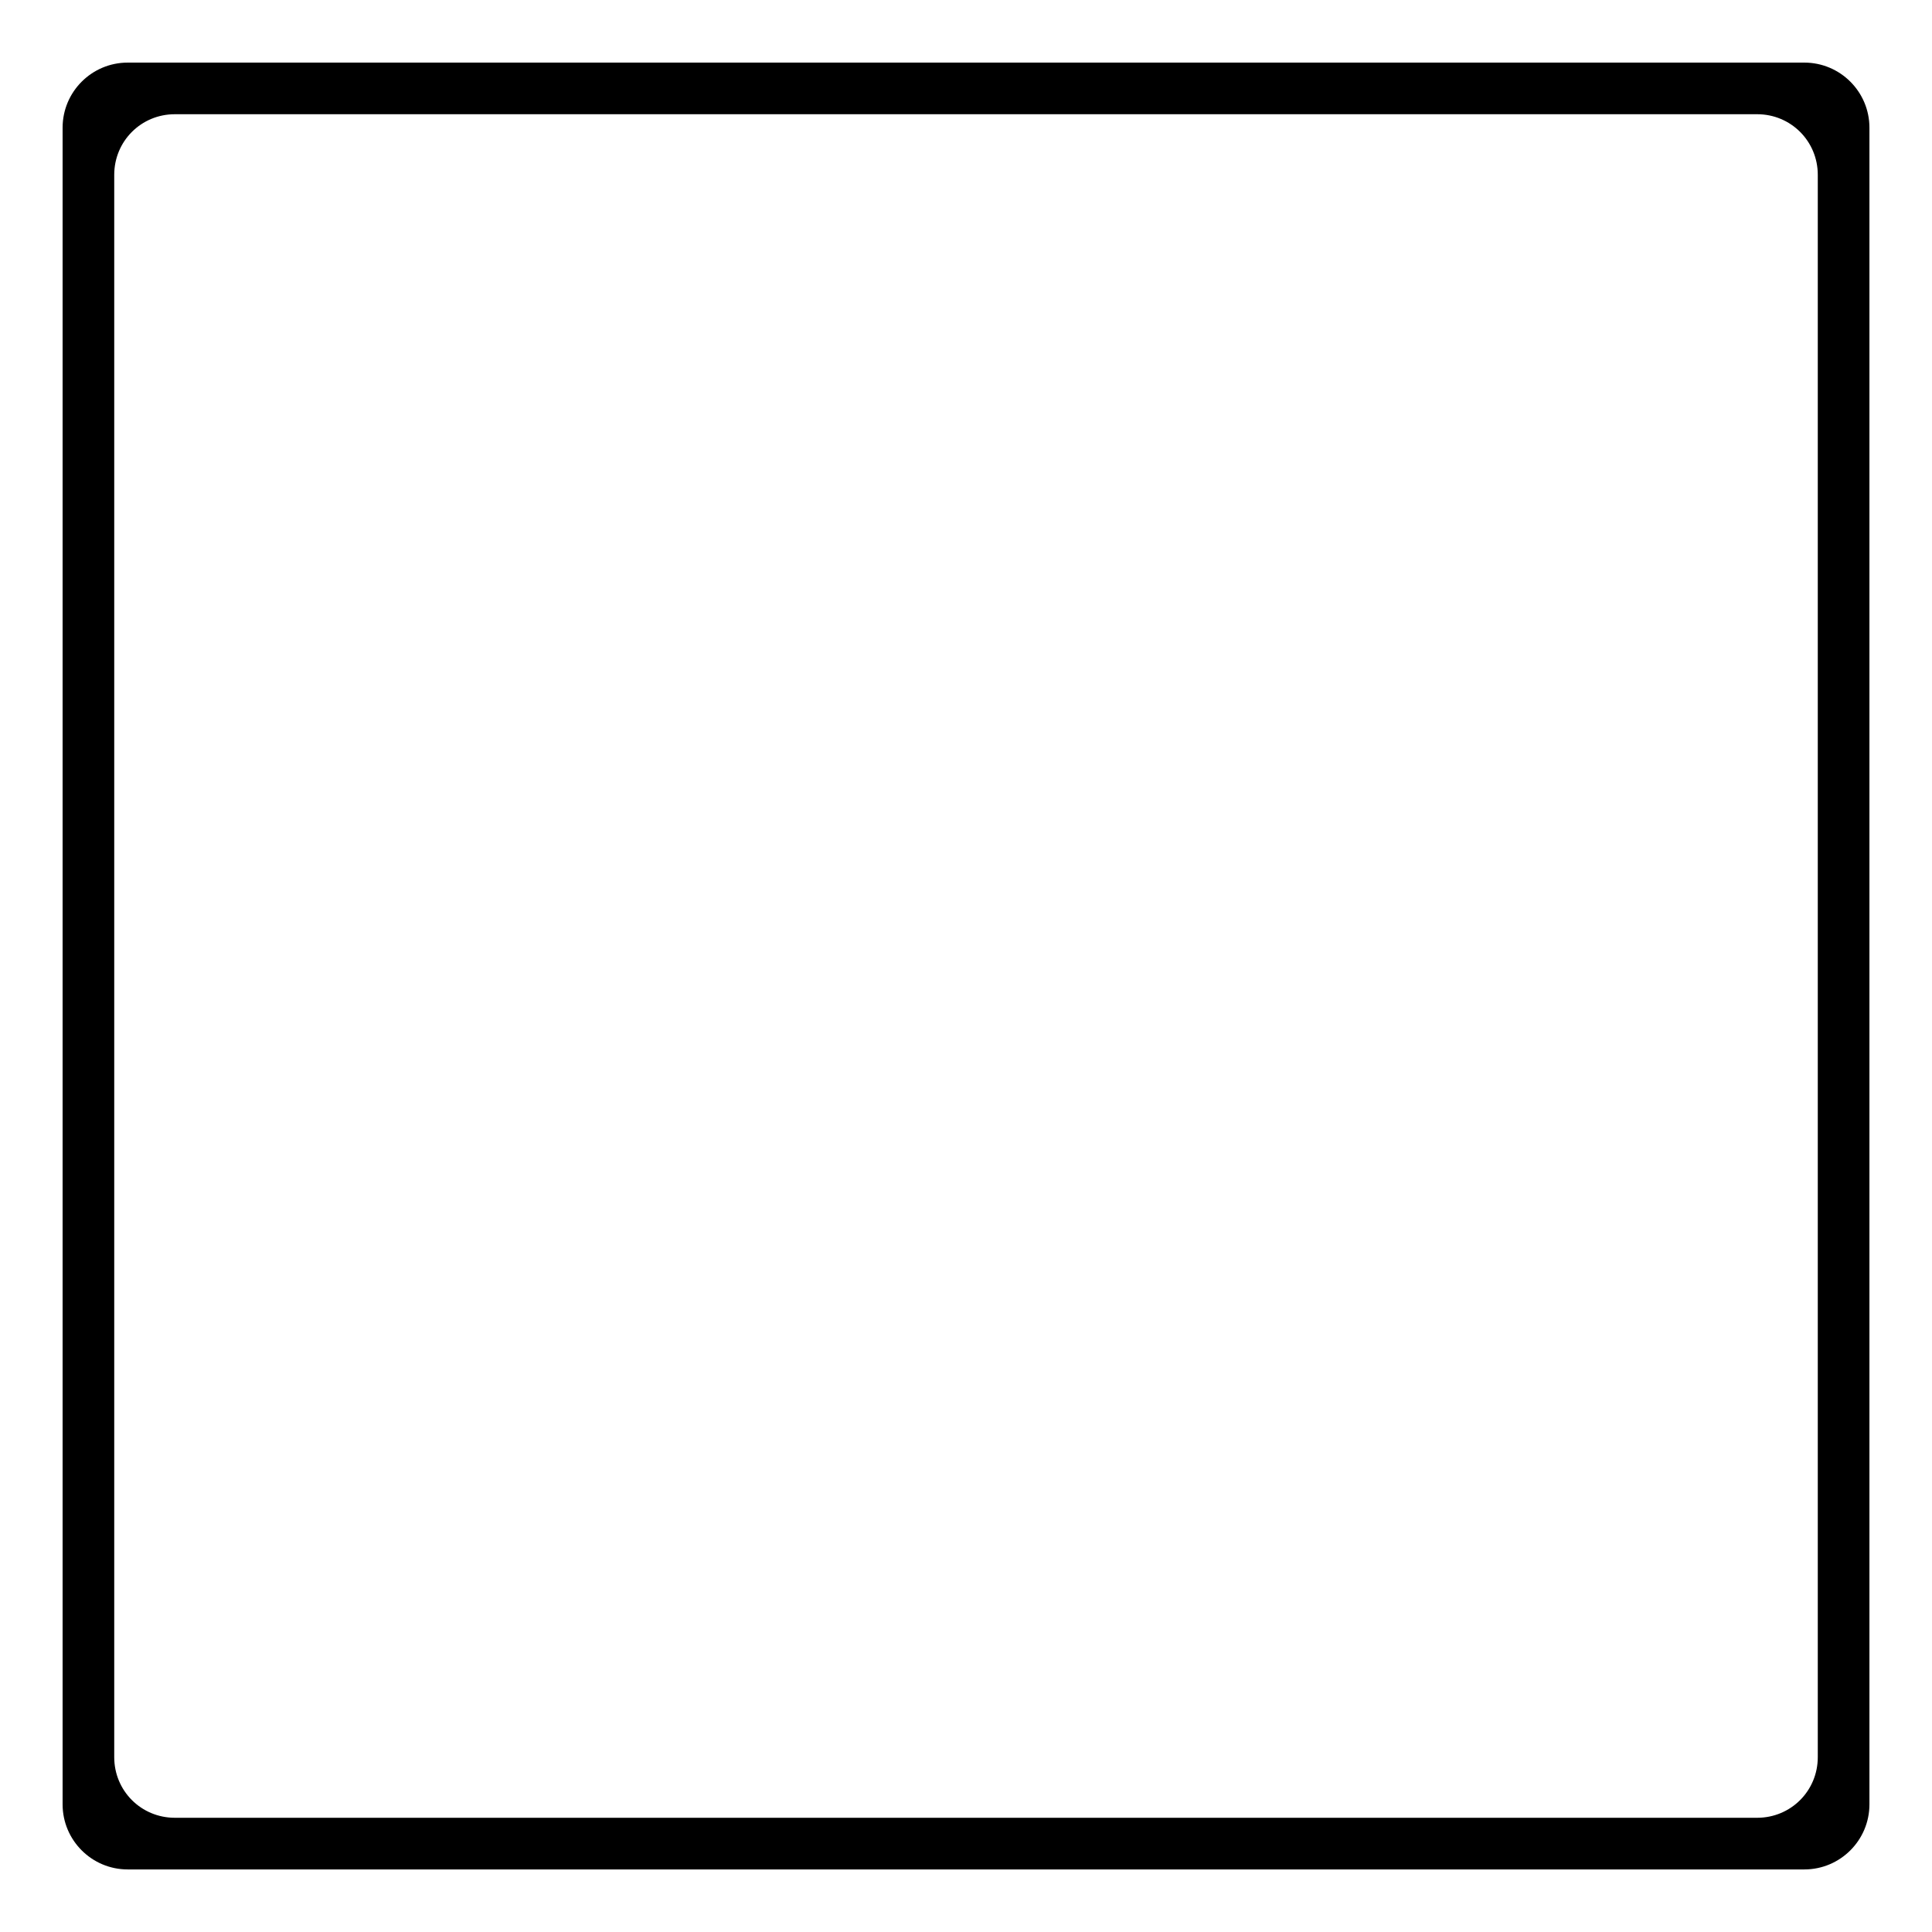
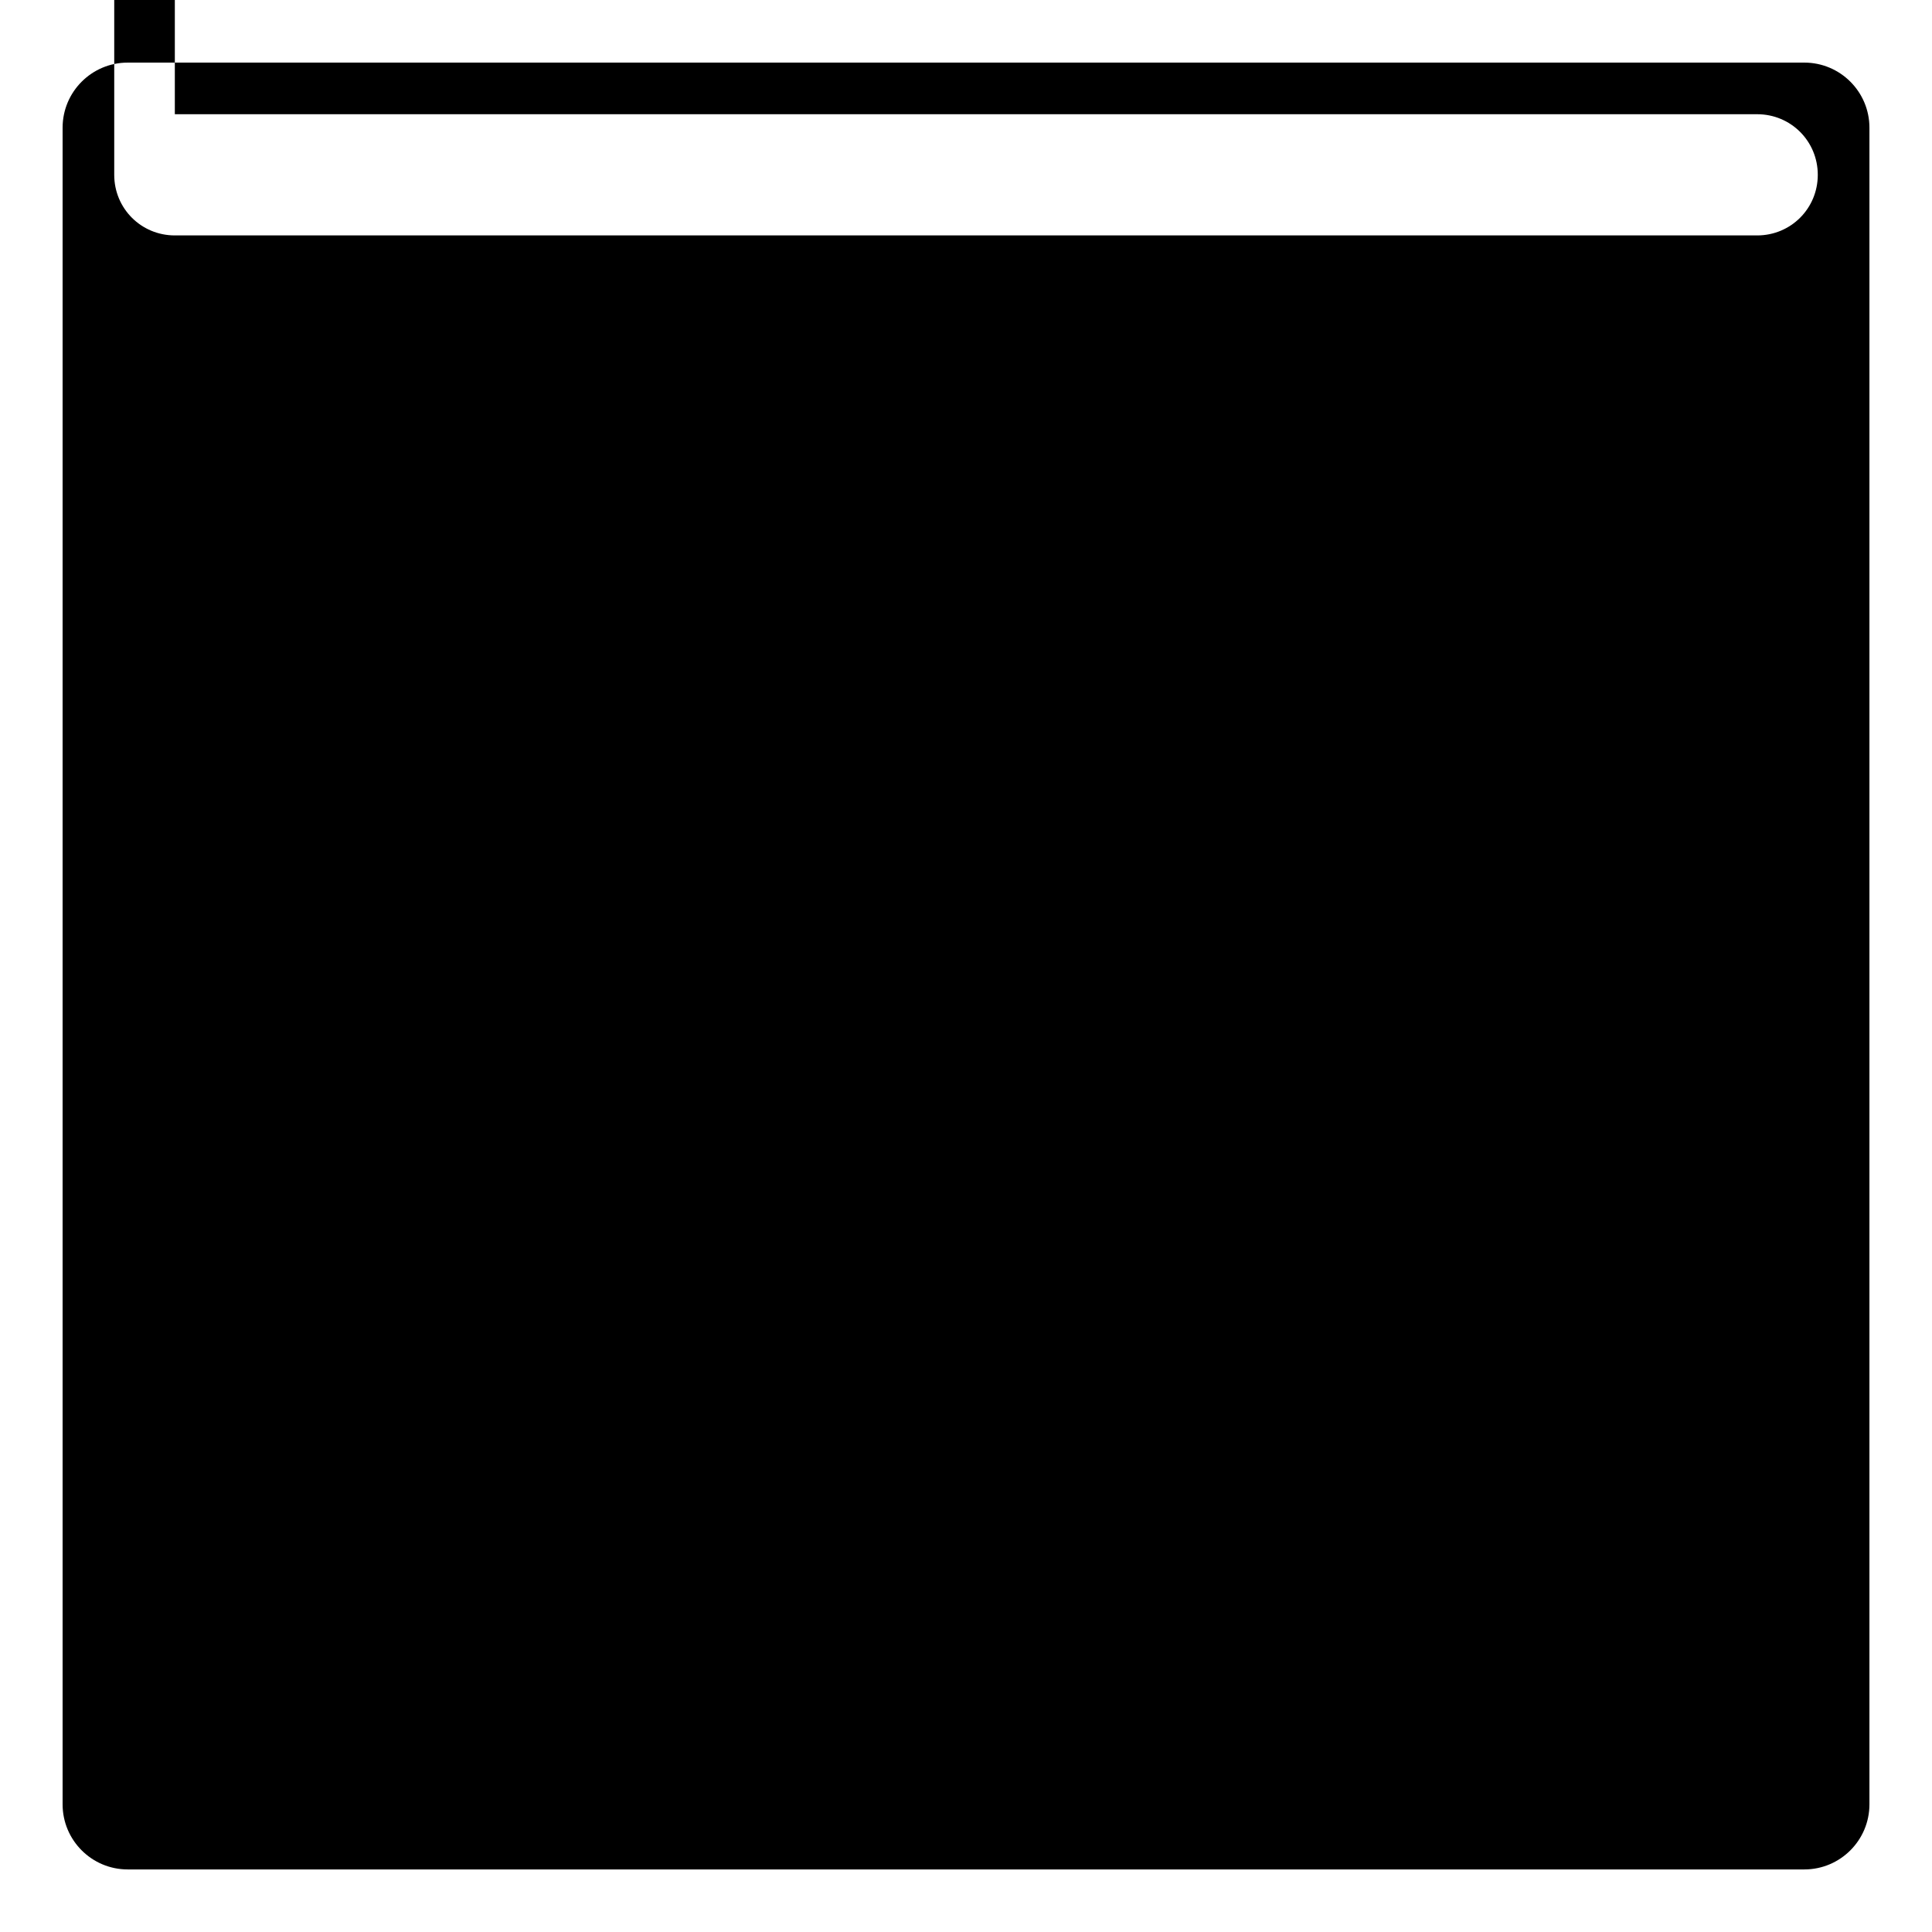
<svg xmlns="http://www.w3.org/2000/svg" fill="#000000" width="800px" height="800px" version="1.1" viewBox="144 144 512 512">
-   <path d="m177.84 160.59h444.33c9.516 0 17.25 7.734 17.25 17.25v444.33c0 9.516-7.734 17.25-17.25 17.25h-444.33c-9.516 0-17.25-7.734-17.25-17.25v-444.33c0-9.516 7.734-17.25 17.25-17.25zm12.492 13.68h419.34c8.922 0 16.059 7.137 16.059 16.059v419.34c0 8.922-7.137 16.059-16.059 16.059h-419.34c-8.922 0-16.059-7.137-16.059-16.059v-419.34c0-8.922 7.137-16.059 16.059-16.059z" fill-rule="evenodd" />
+   <path d="m177.84 160.59h444.33c9.516 0 17.25 7.734 17.25 17.25v444.33c0 9.516-7.734 17.25-17.25 17.25h-444.33c-9.516 0-17.25-7.734-17.25-17.25v-444.33c0-9.516 7.734-17.25 17.25-17.25zm12.492 13.68h419.34c8.922 0 16.059 7.137 16.059 16.059c0 8.922-7.137 16.059-16.059 16.059h-419.34c-8.922 0-16.059-7.137-16.059-16.059v-419.34c0-8.922 7.137-16.059 16.059-16.059z" fill-rule="evenodd" />
</svg>